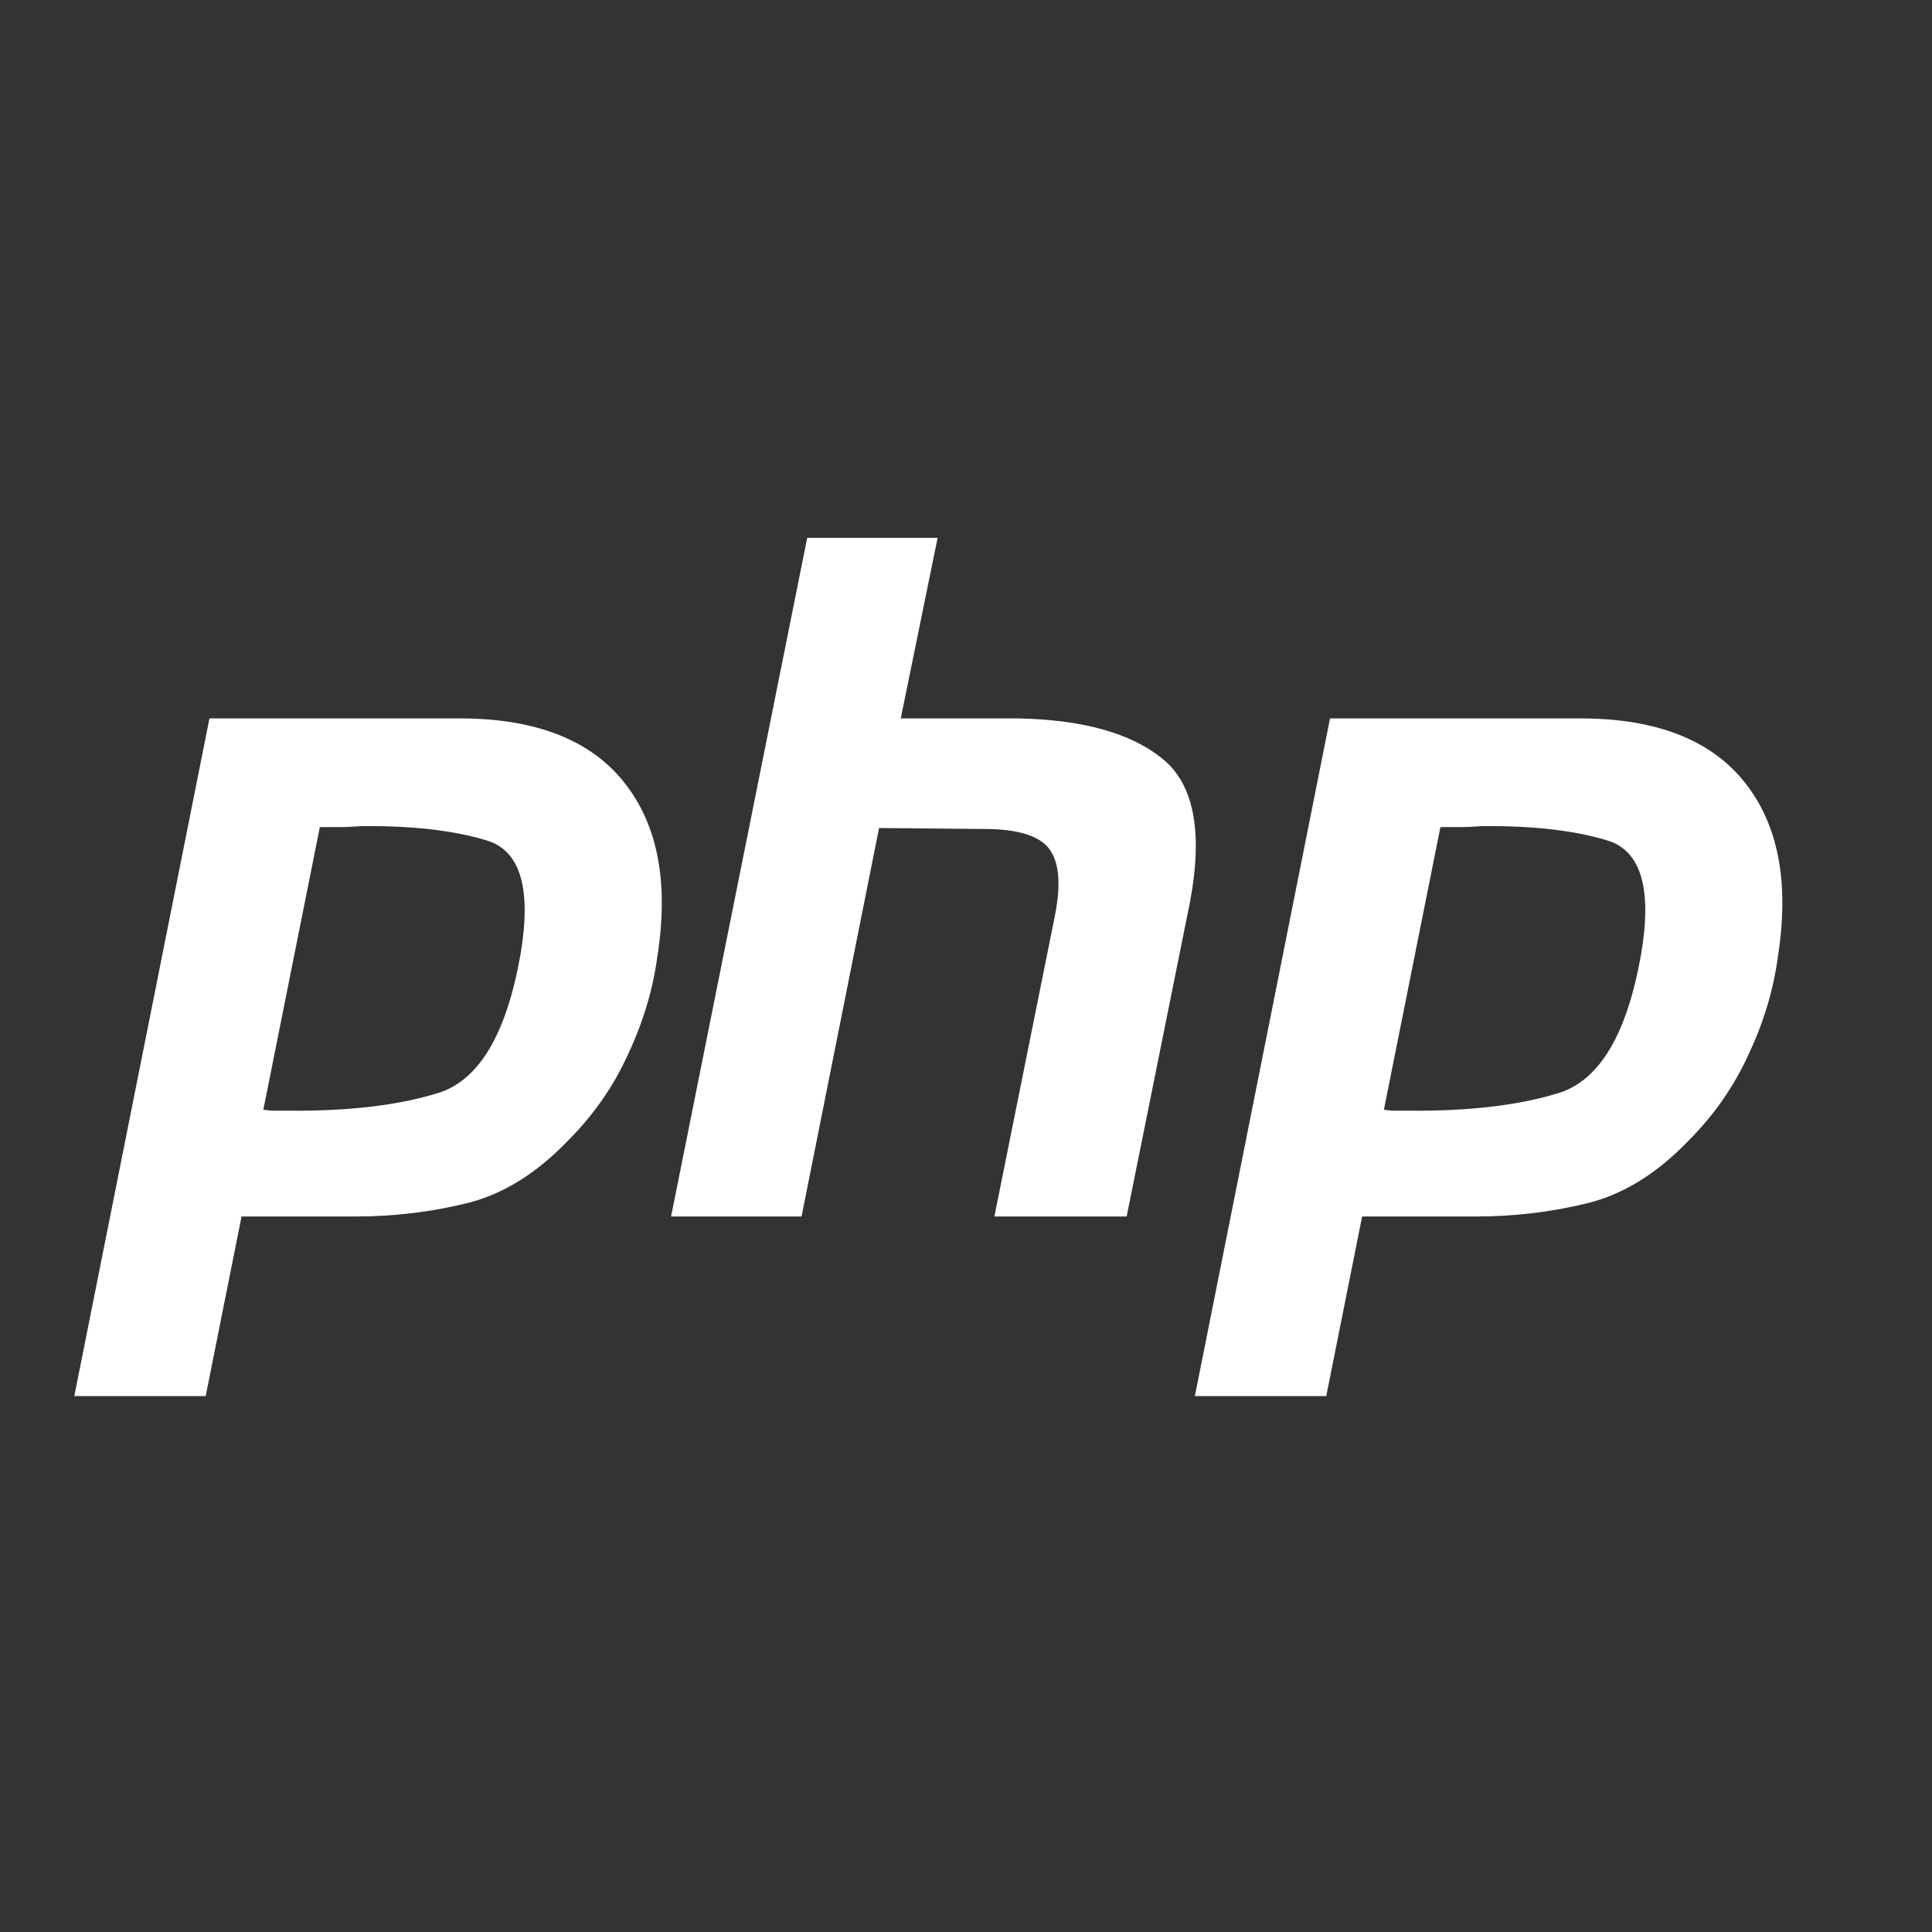
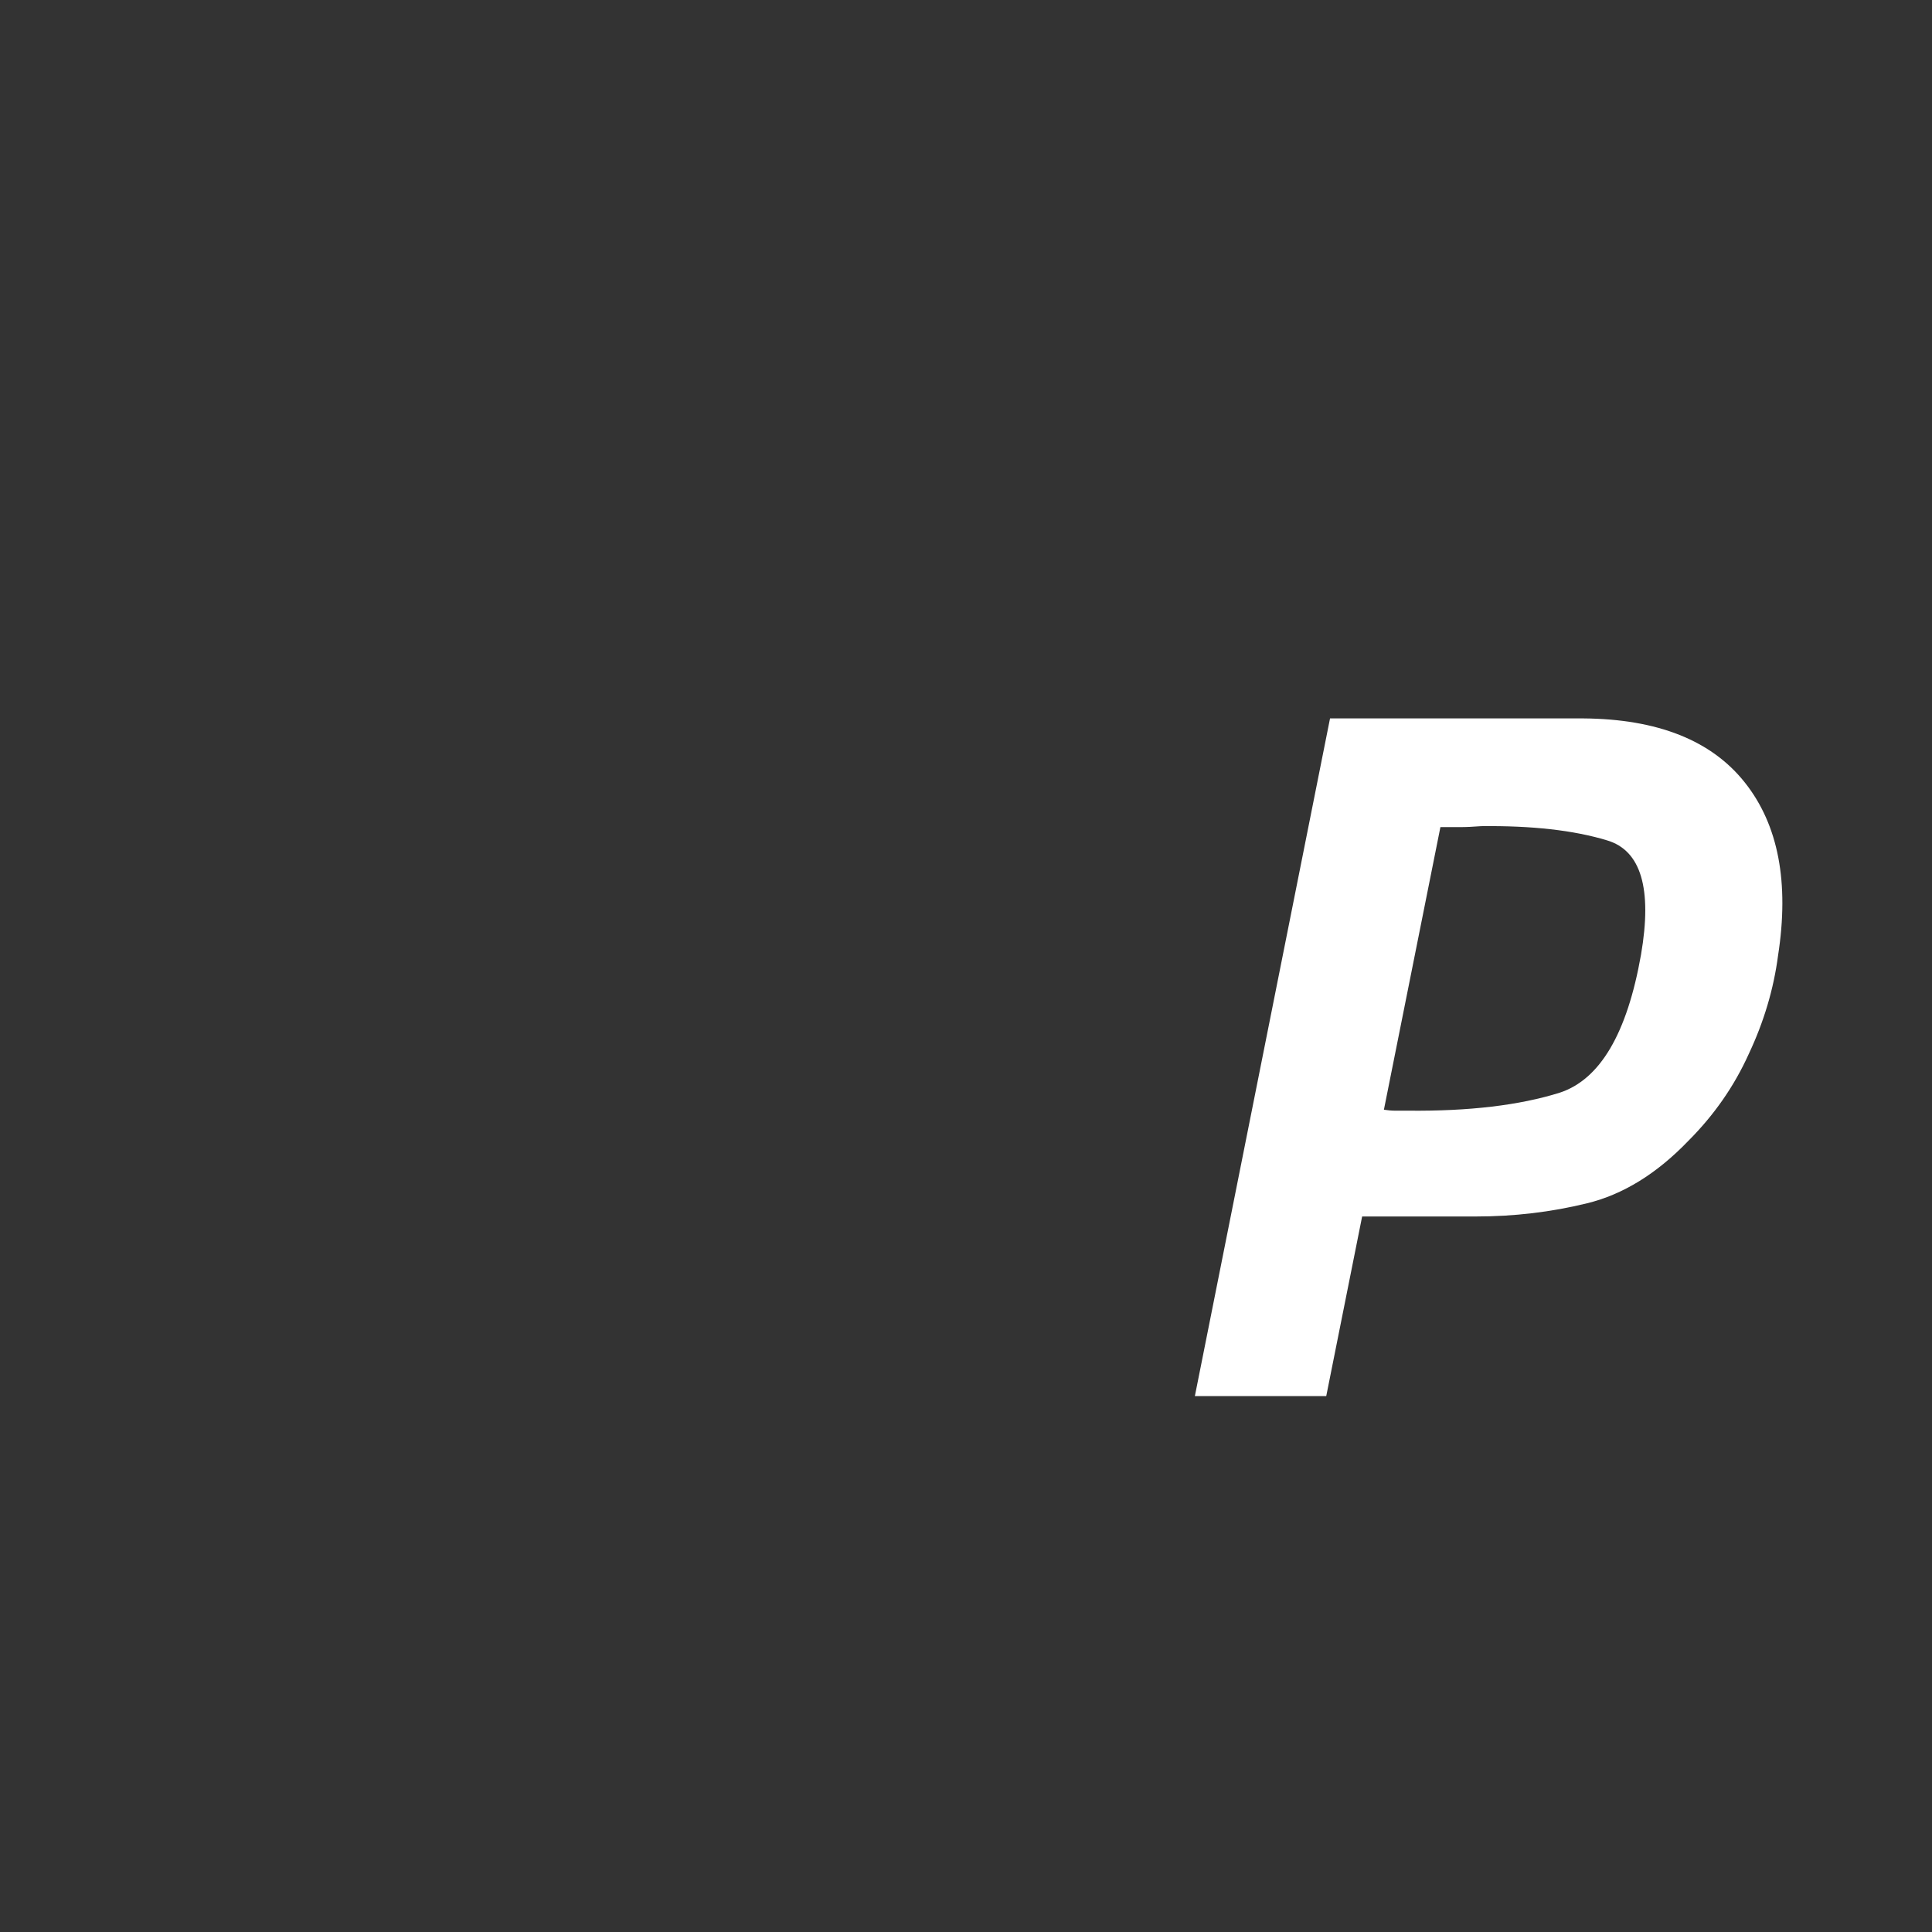
<svg xmlns="http://www.w3.org/2000/svg" width="26" height="26" viewBox="0 0 26 26" fill="none">
  <rect x="0" y="0" width="26" height="26" fill="#333333" stroke="none" />
-   <path d="M2.819 9.668H6.228C7.228 9.676 7.954 9.965 8.403 10.533C8.853 11.101 9.001 11.877 8.848 12.861C8.789 13.31 8.657 13.751 8.454 14.184C8.259 14.616 7.988 15.006 7.64 15.354C7.216 15.795 6.762 16.075 6.279 16.193C5.795 16.312 5.295 16.371 4.778 16.371H3.251L2.768 18.788H1L2.819 9.668ZM4.307 11.118L3.544 14.934C3.595 14.942 3.646 14.947 3.697 14.947C3.756 14.947 3.815 14.947 3.875 14.947C4.689 14.955 5.367 14.875 5.91 14.705C6.453 14.527 6.817 13.908 7.004 12.848C7.156 11.958 7.004 11.444 6.546 11.309C6.096 11.173 5.533 11.11 4.854 11.118C4.752 11.126 4.655 11.131 4.562 11.131C4.477 11.131 4.388 11.131 4.294 11.131L4.307 11.118Z" fill="white" />
-   <path d="M10.863 7.238H12.618L12.122 9.668H13.7C14.565 9.685 15.209 9.863 15.633 10.202C16.065 10.541 16.193 11.186 16.015 12.136L15.162 16.371H13.382L14.196 12.326C14.28 11.902 14.255 11.601 14.119 11.423C13.984 11.245 13.691 11.156 13.242 11.156L11.83 11.143L10.787 16.371H9.031L10.863 7.238Z" fill="white" />
  <path d="M17.899 9.668H21.308C22.309 9.676 23.034 9.965 23.483 10.533C23.933 11.101 24.081 11.877 23.928 12.861C23.869 13.31 23.738 13.751 23.534 14.184C23.339 14.616 23.068 15.006 22.72 15.354C22.296 15.795 21.842 16.075 21.359 16.193C20.875 16.312 20.375 16.371 19.858 16.371H18.331L17.848 18.788H16.08L17.899 9.668ZM19.387 11.118L18.624 14.934C18.675 14.942 18.726 14.947 18.777 14.947C18.836 14.947 18.895 14.947 18.955 14.947C19.769 14.955 20.447 14.875 20.99 14.705C21.533 14.527 21.897 13.908 22.084 12.848C22.237 11.958 22.084 11.444 21.626 11.309C21.177 11.173 20.613 11.11 19.934 11.118C19.832 11.126 19.735 11.131 19.642 11.131C19.557 11.131 19.468 11.131 19.375 11.131L19.387 11.118Z" fill="white" />
</svg>